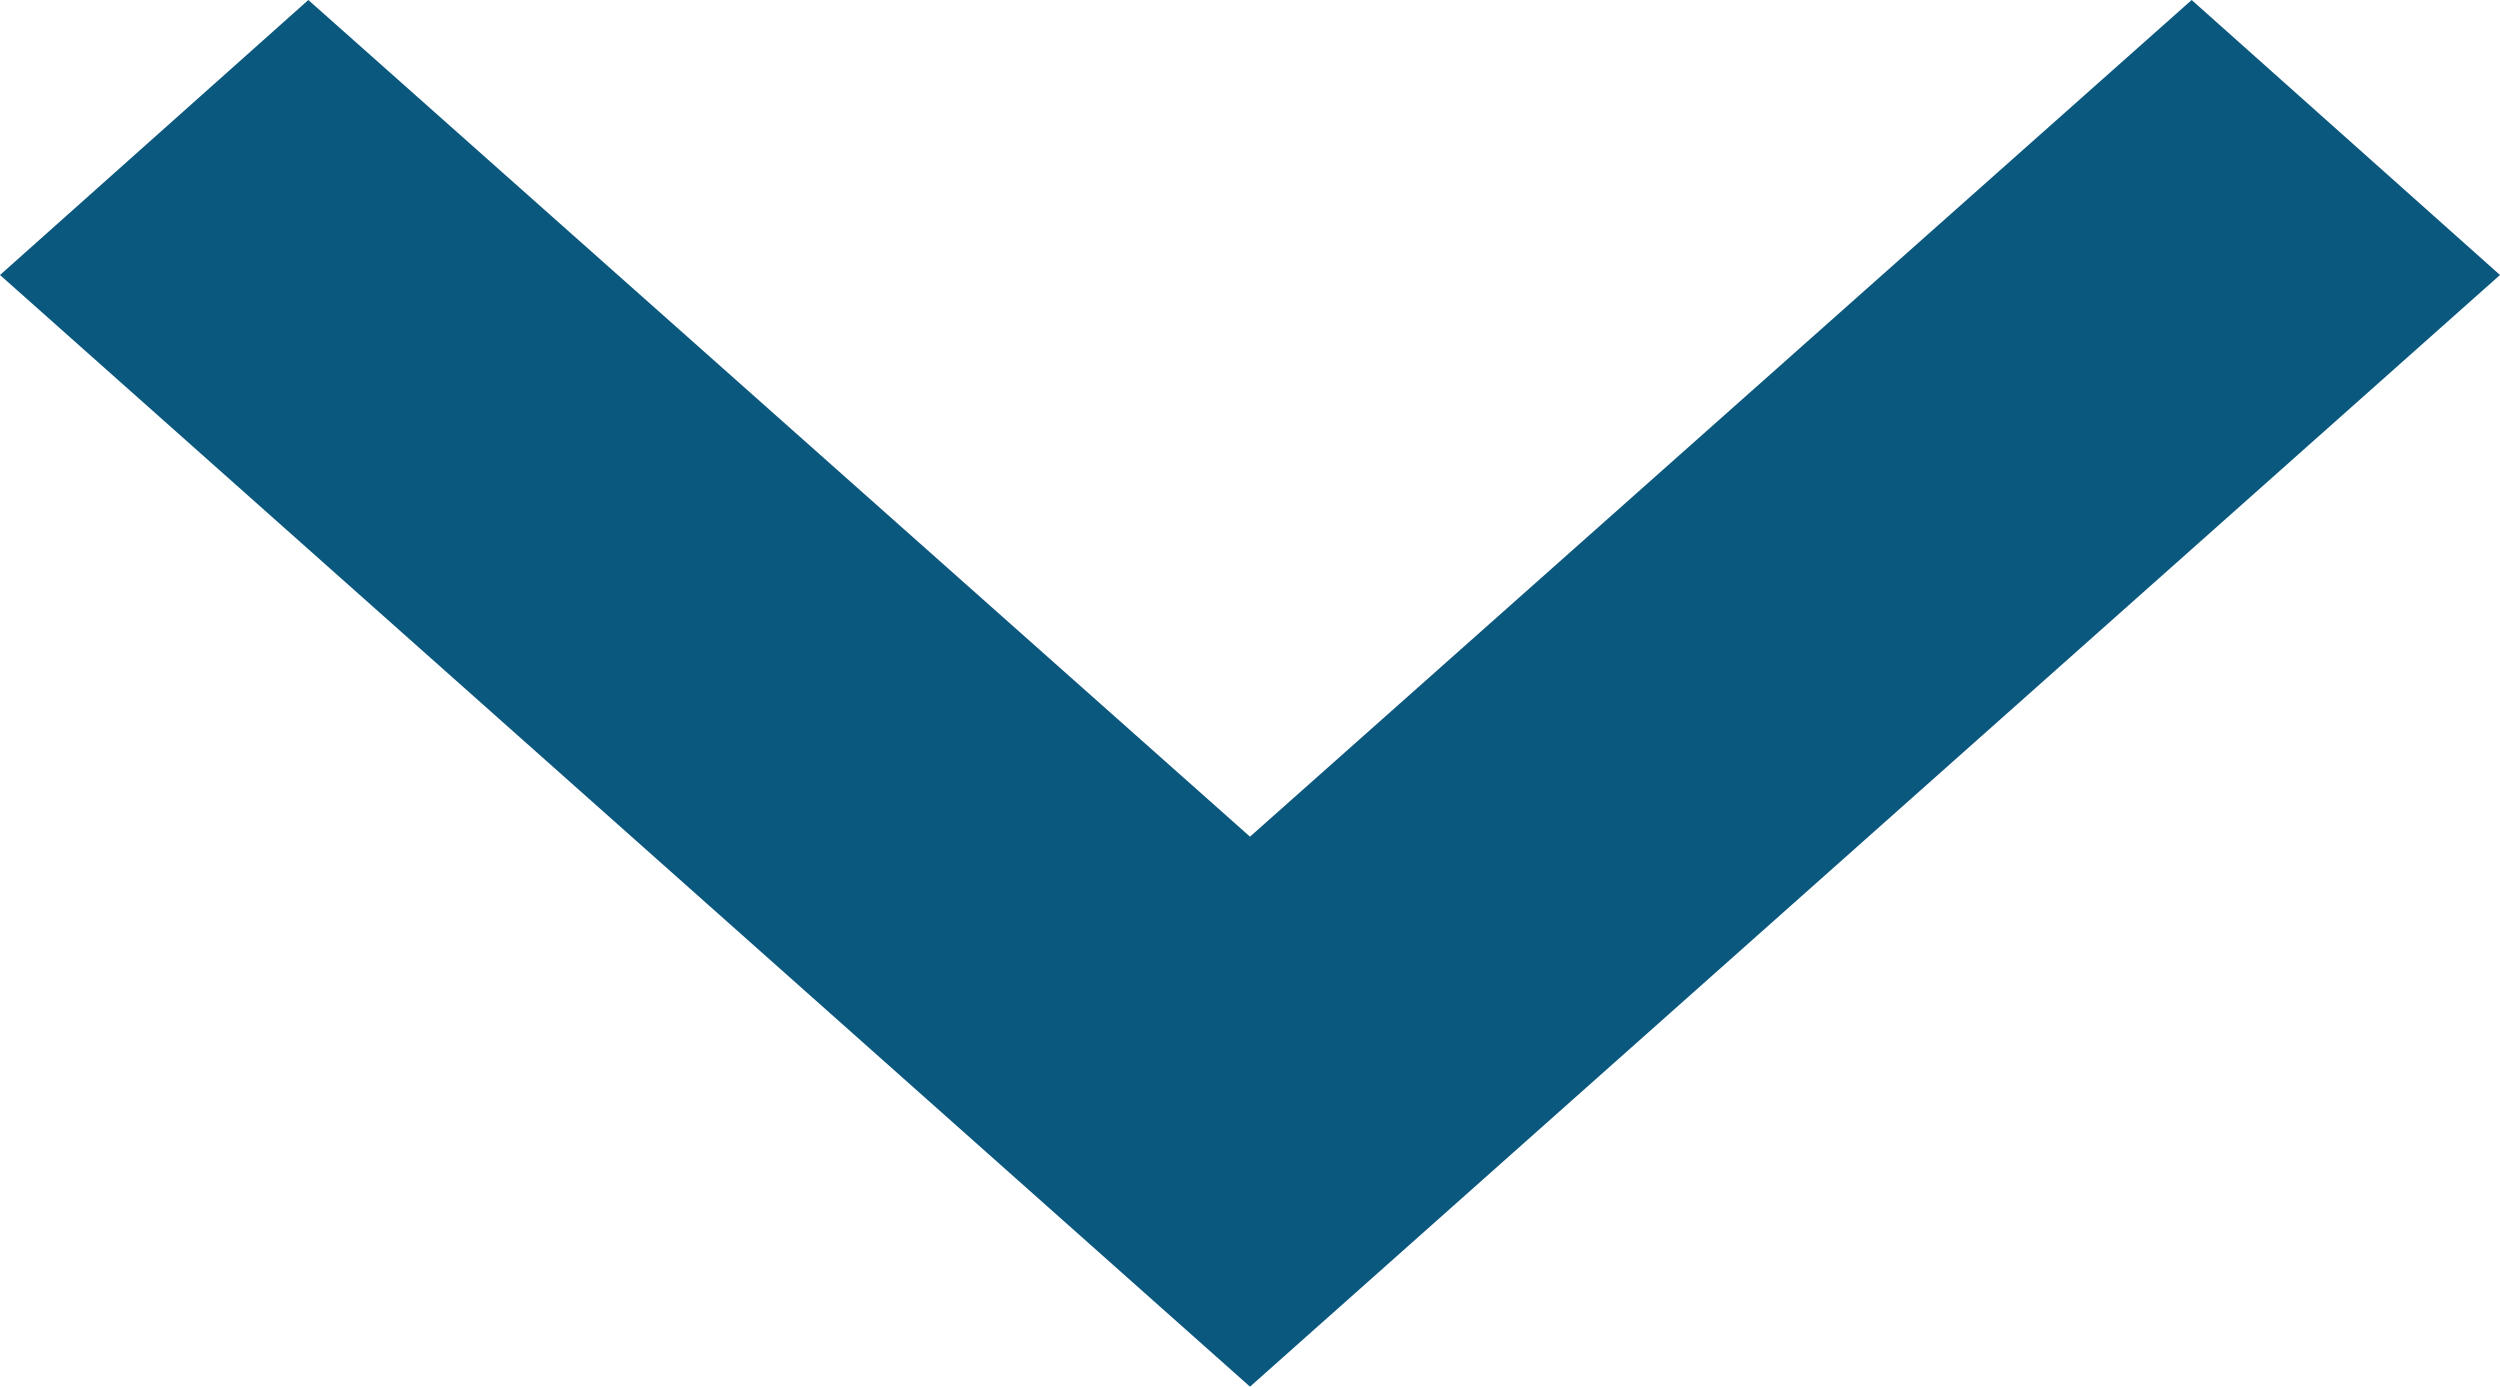
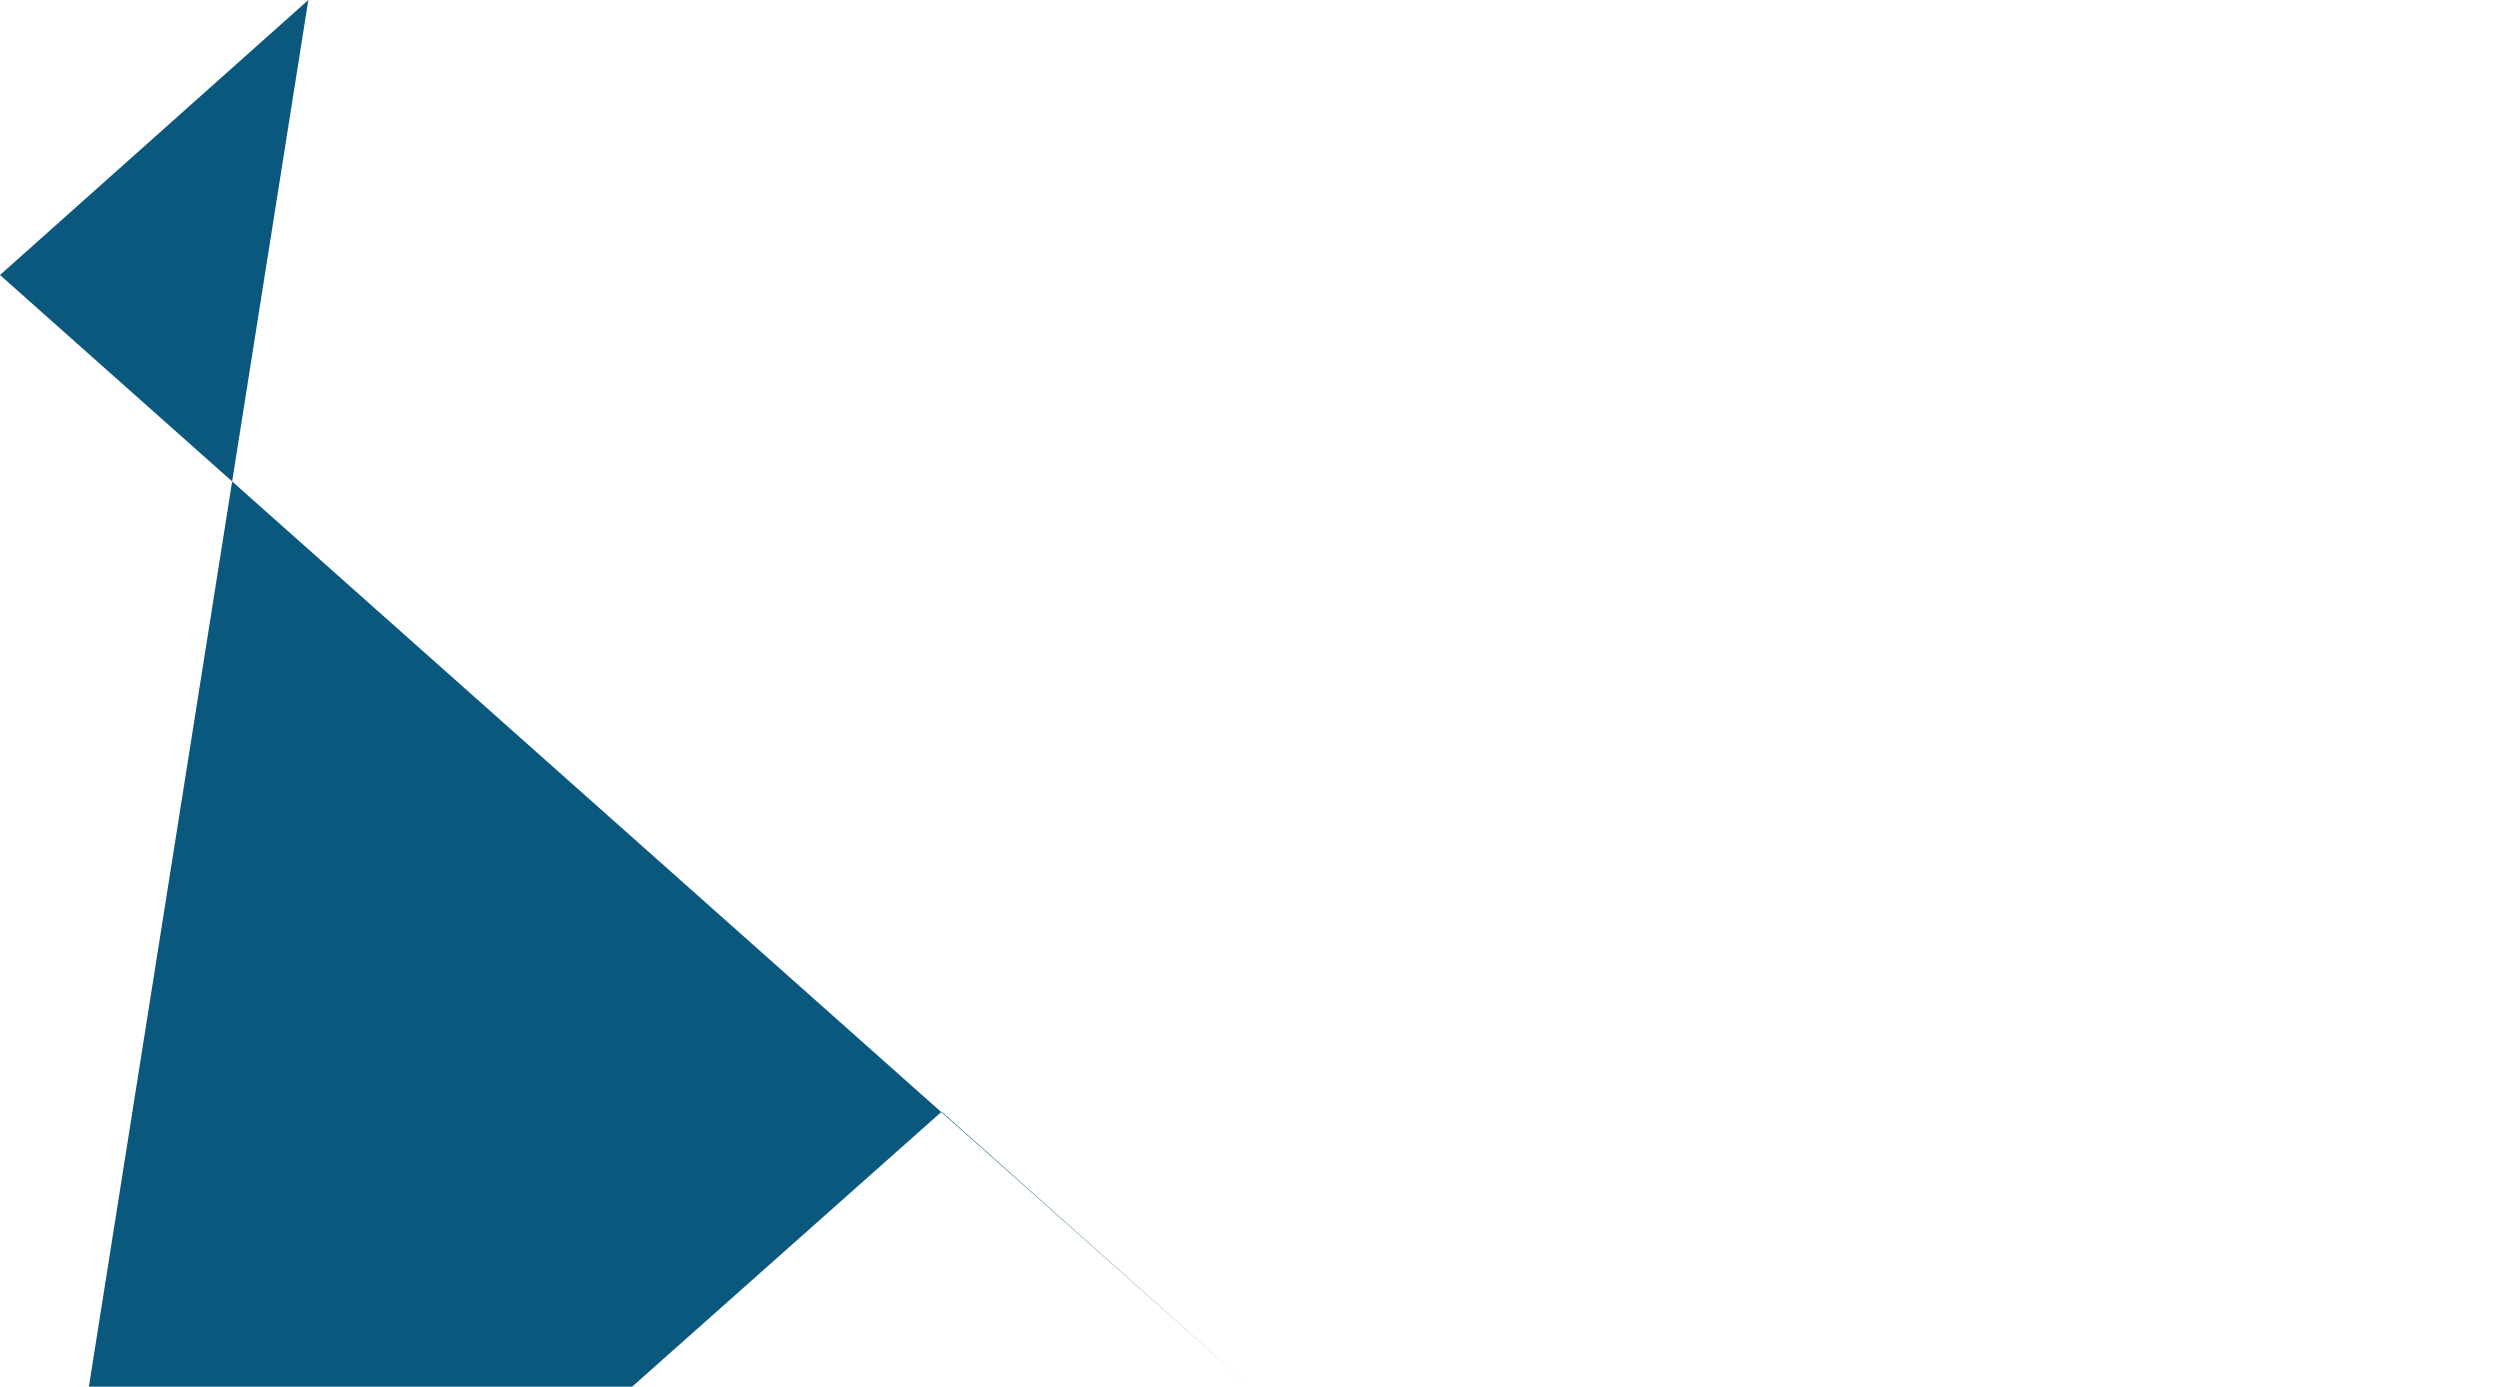
<svg xmlns="http://www.w3.org/2000/svg" id="Layer_1" data-name="Layer 1" viewBox="0 0 15 8.32">
  <defs>
    <style>
      .cls-1 {
        fill: #0b587e;
      }
    </style>
  </defs>
-   <path class="cls-1" d="m1.85,0L0,1.65l7.5,6.67L15,1.65l-1.85-1.65-5.65,5.02L1.85,0Z" />
+   <path class="cls-1" d="m1.85,0L0,1.65l7.5,6.67l-1.85-1.65-5.65,5.02L1.85,0Z" />
</svg>